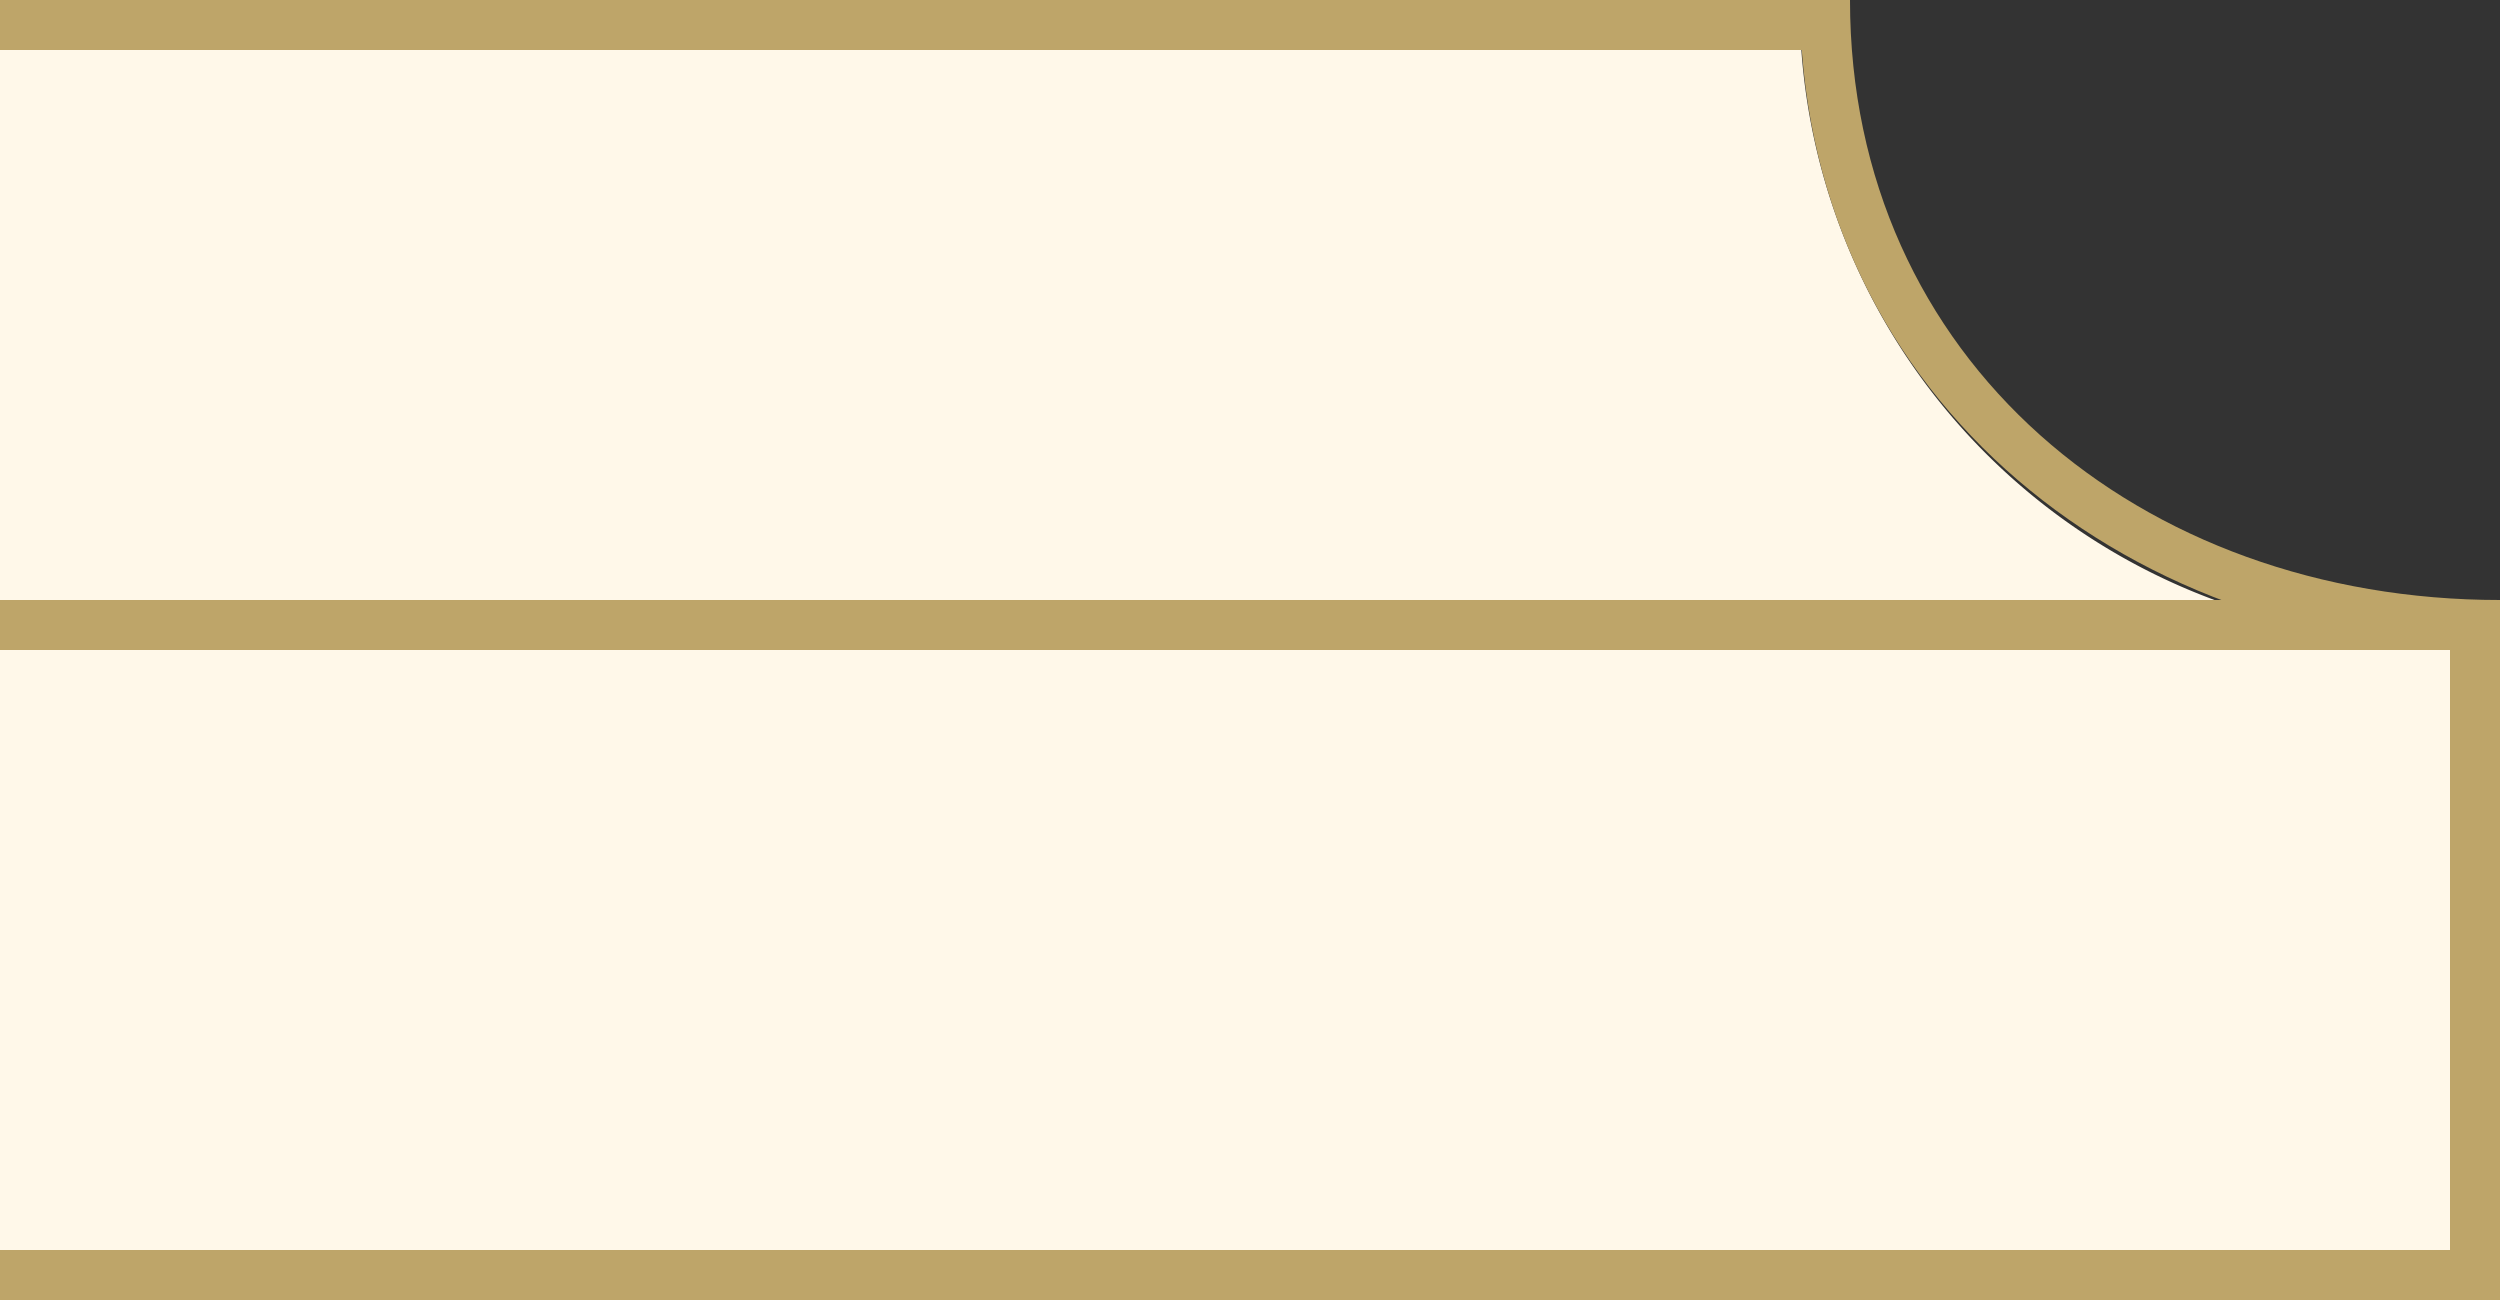
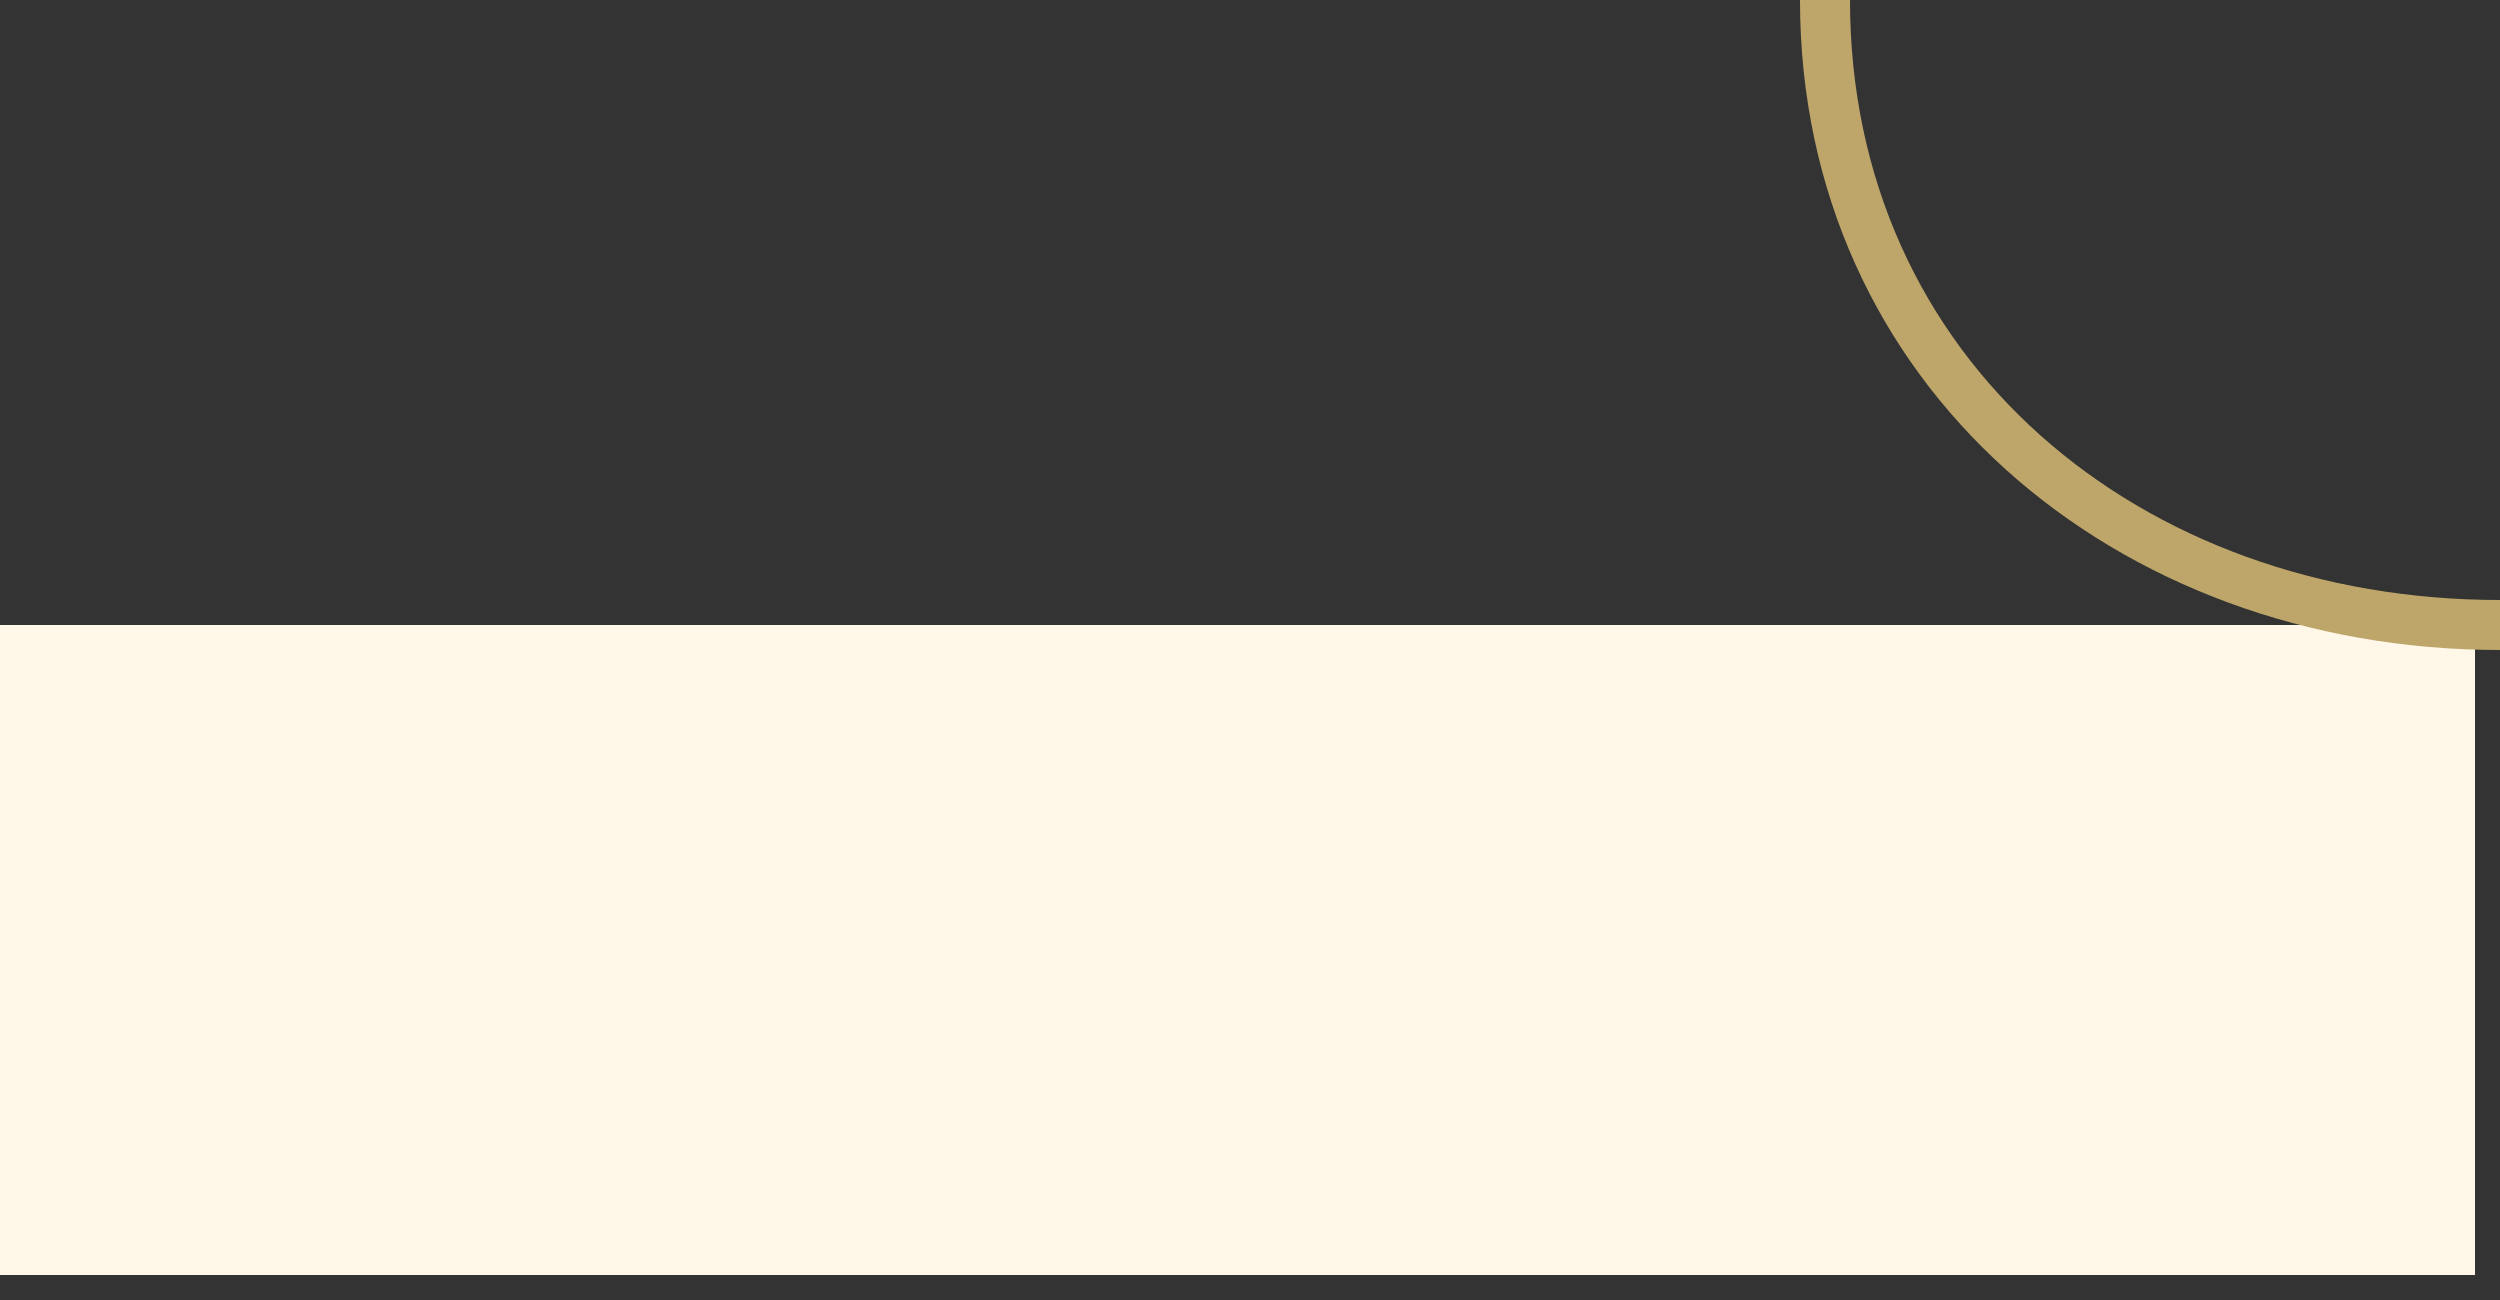
<svg xmlns="http://www.w3.org/2000/svg" viewBox="0 0 50 26">
  <rect x="0" y="0" width="50" height="26" fill="#333333" stroke="none" />
  <defs>
    <style>.cls-1,.cls-2{fill:#fff8e9;}.cls-1,.cls-4{fill-rule:evenodd;}.cls-3,.cls-4{fill:#bea569;}</style>
  </defs>
  <g id="图层_2" data-name="图层 2">
    <g id="组_133" data-name="组 133">
-       <path class="cls-1" d="M36,.5H0v12H46A12.71,12.71,0,0,1,36,.5Z" />
      <rect class="cls-2" y="12.5" width="49.5" height="13" />
-       <rect id="矩形_55" data-name="矩形 55" class="cls-3" width="37" height="1" />
-       <rect id="矩形_55_拷贝" data-name="矩形 55 拷贝" class="cls-3" y="12" width="50" height="1" />
-       <rect id="矩形_55_拷贝_2" data-name="矩形 55 拷贝 2" class="cls-3" y="25" width="50" height="1" />
-       <rect id="矩形_56" data-name="矩形 56" class="cls-3" x="49" y="12" width="1" height="14" />
      <path id="矩形_58" data-name="矩形 58" class="cls-4" d="M50,12v1C42.3,13,36,7.7,36,0h1C37,7.2,42.8,12,50,12Z" />
    </g>
  </g>
</svg>